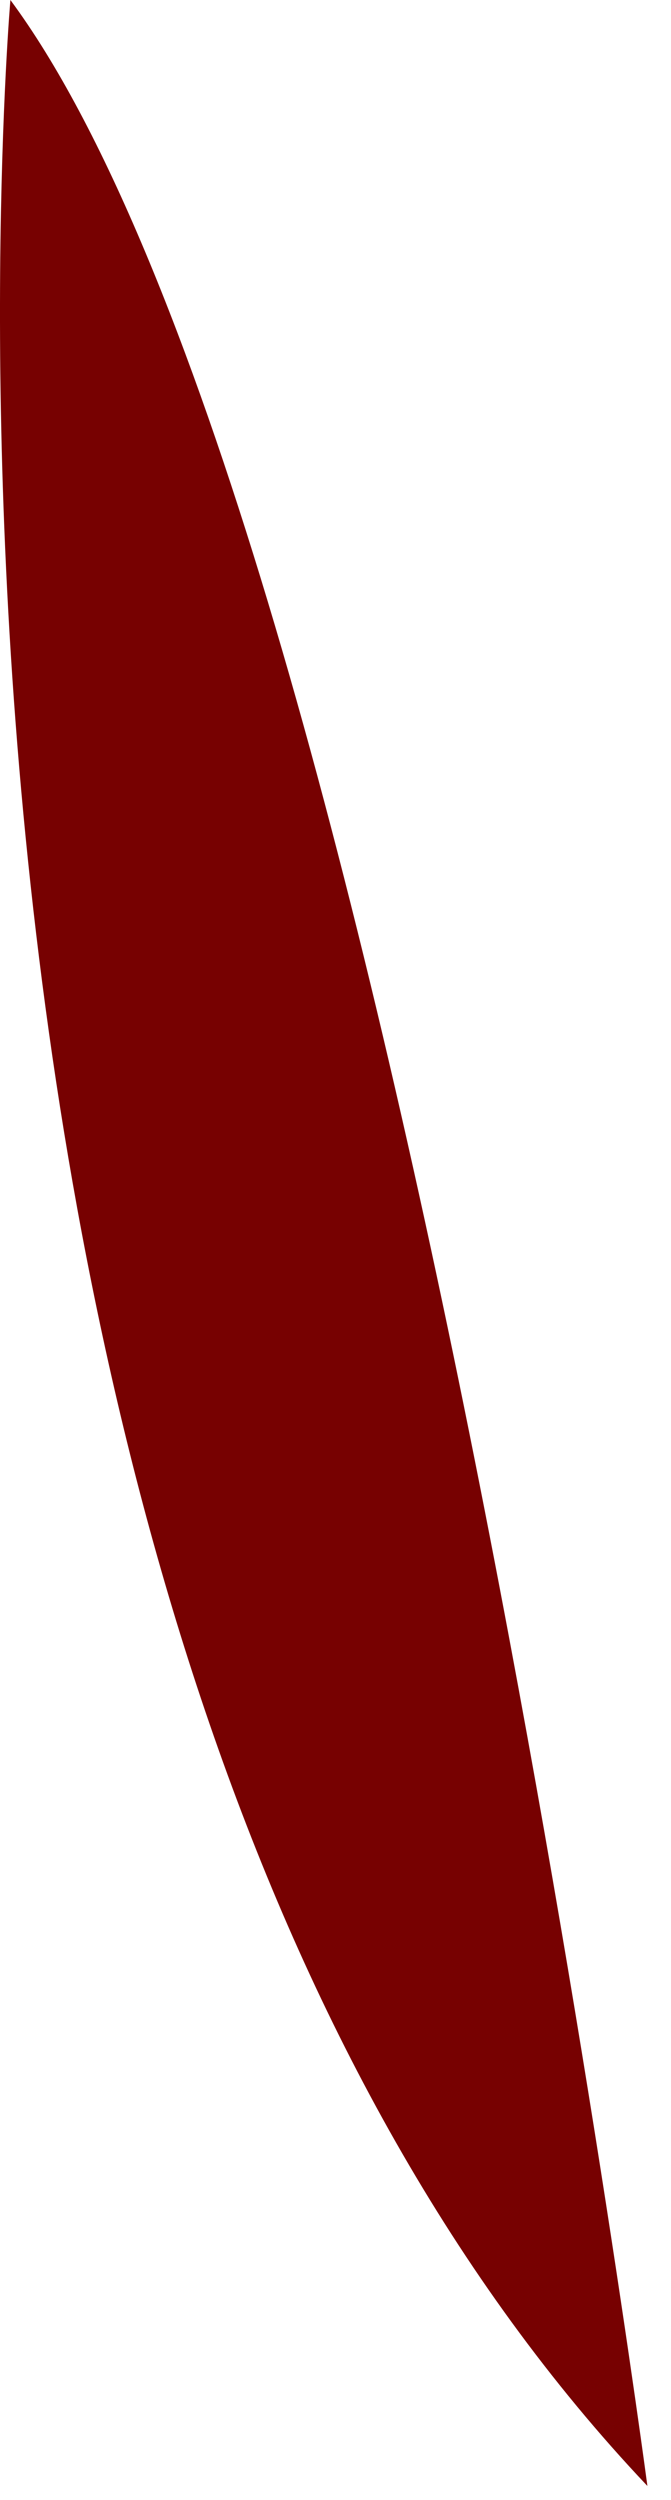
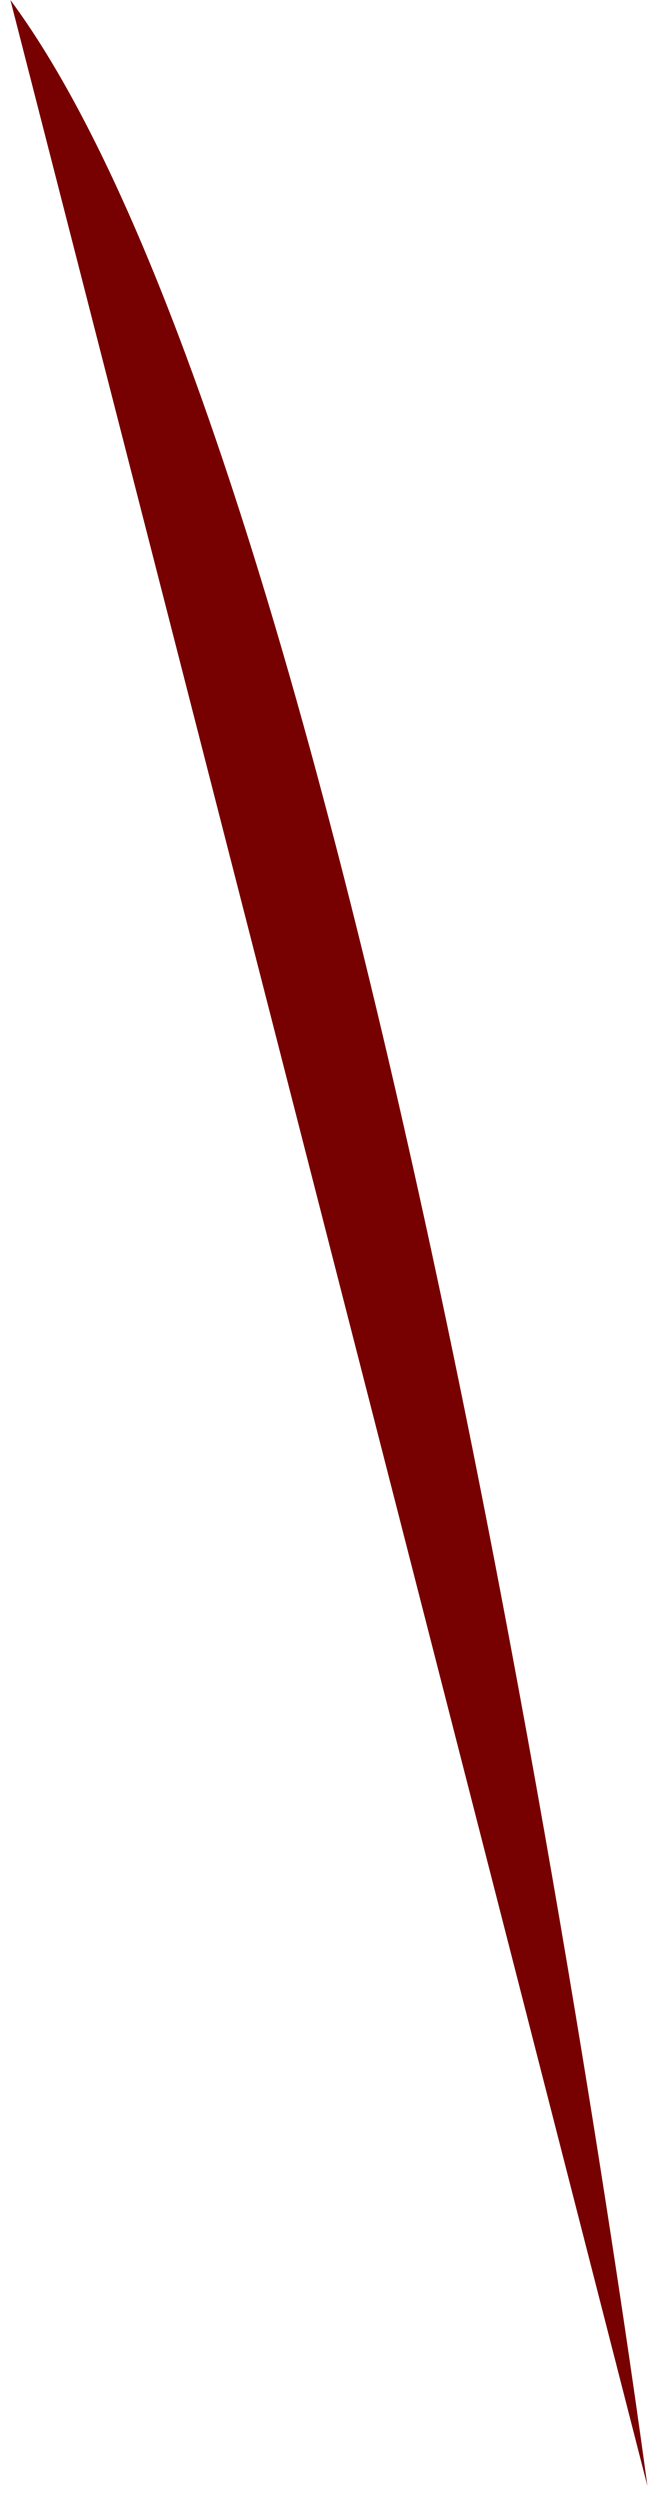
<svg xmlns="http://www.w3.org/2000/svg" fill="none" height="100%" overflow="visible" preserveAspectRatio="none" style="display: block;" viewBox="0 0 18 67" width="100%">
-   <path d="M17.367 66.627C17.367 66.627 10.319 13.55 0.279 0C0.279 0 -3.576 44.519 17.367 66.627Z" fill="#770101" id="Vector" />
+   <path d="M17.367 66.627C17.367 66.627 10.319 13.55 0.279 0Z" fill="#770101" id="Vector" />
</svg>